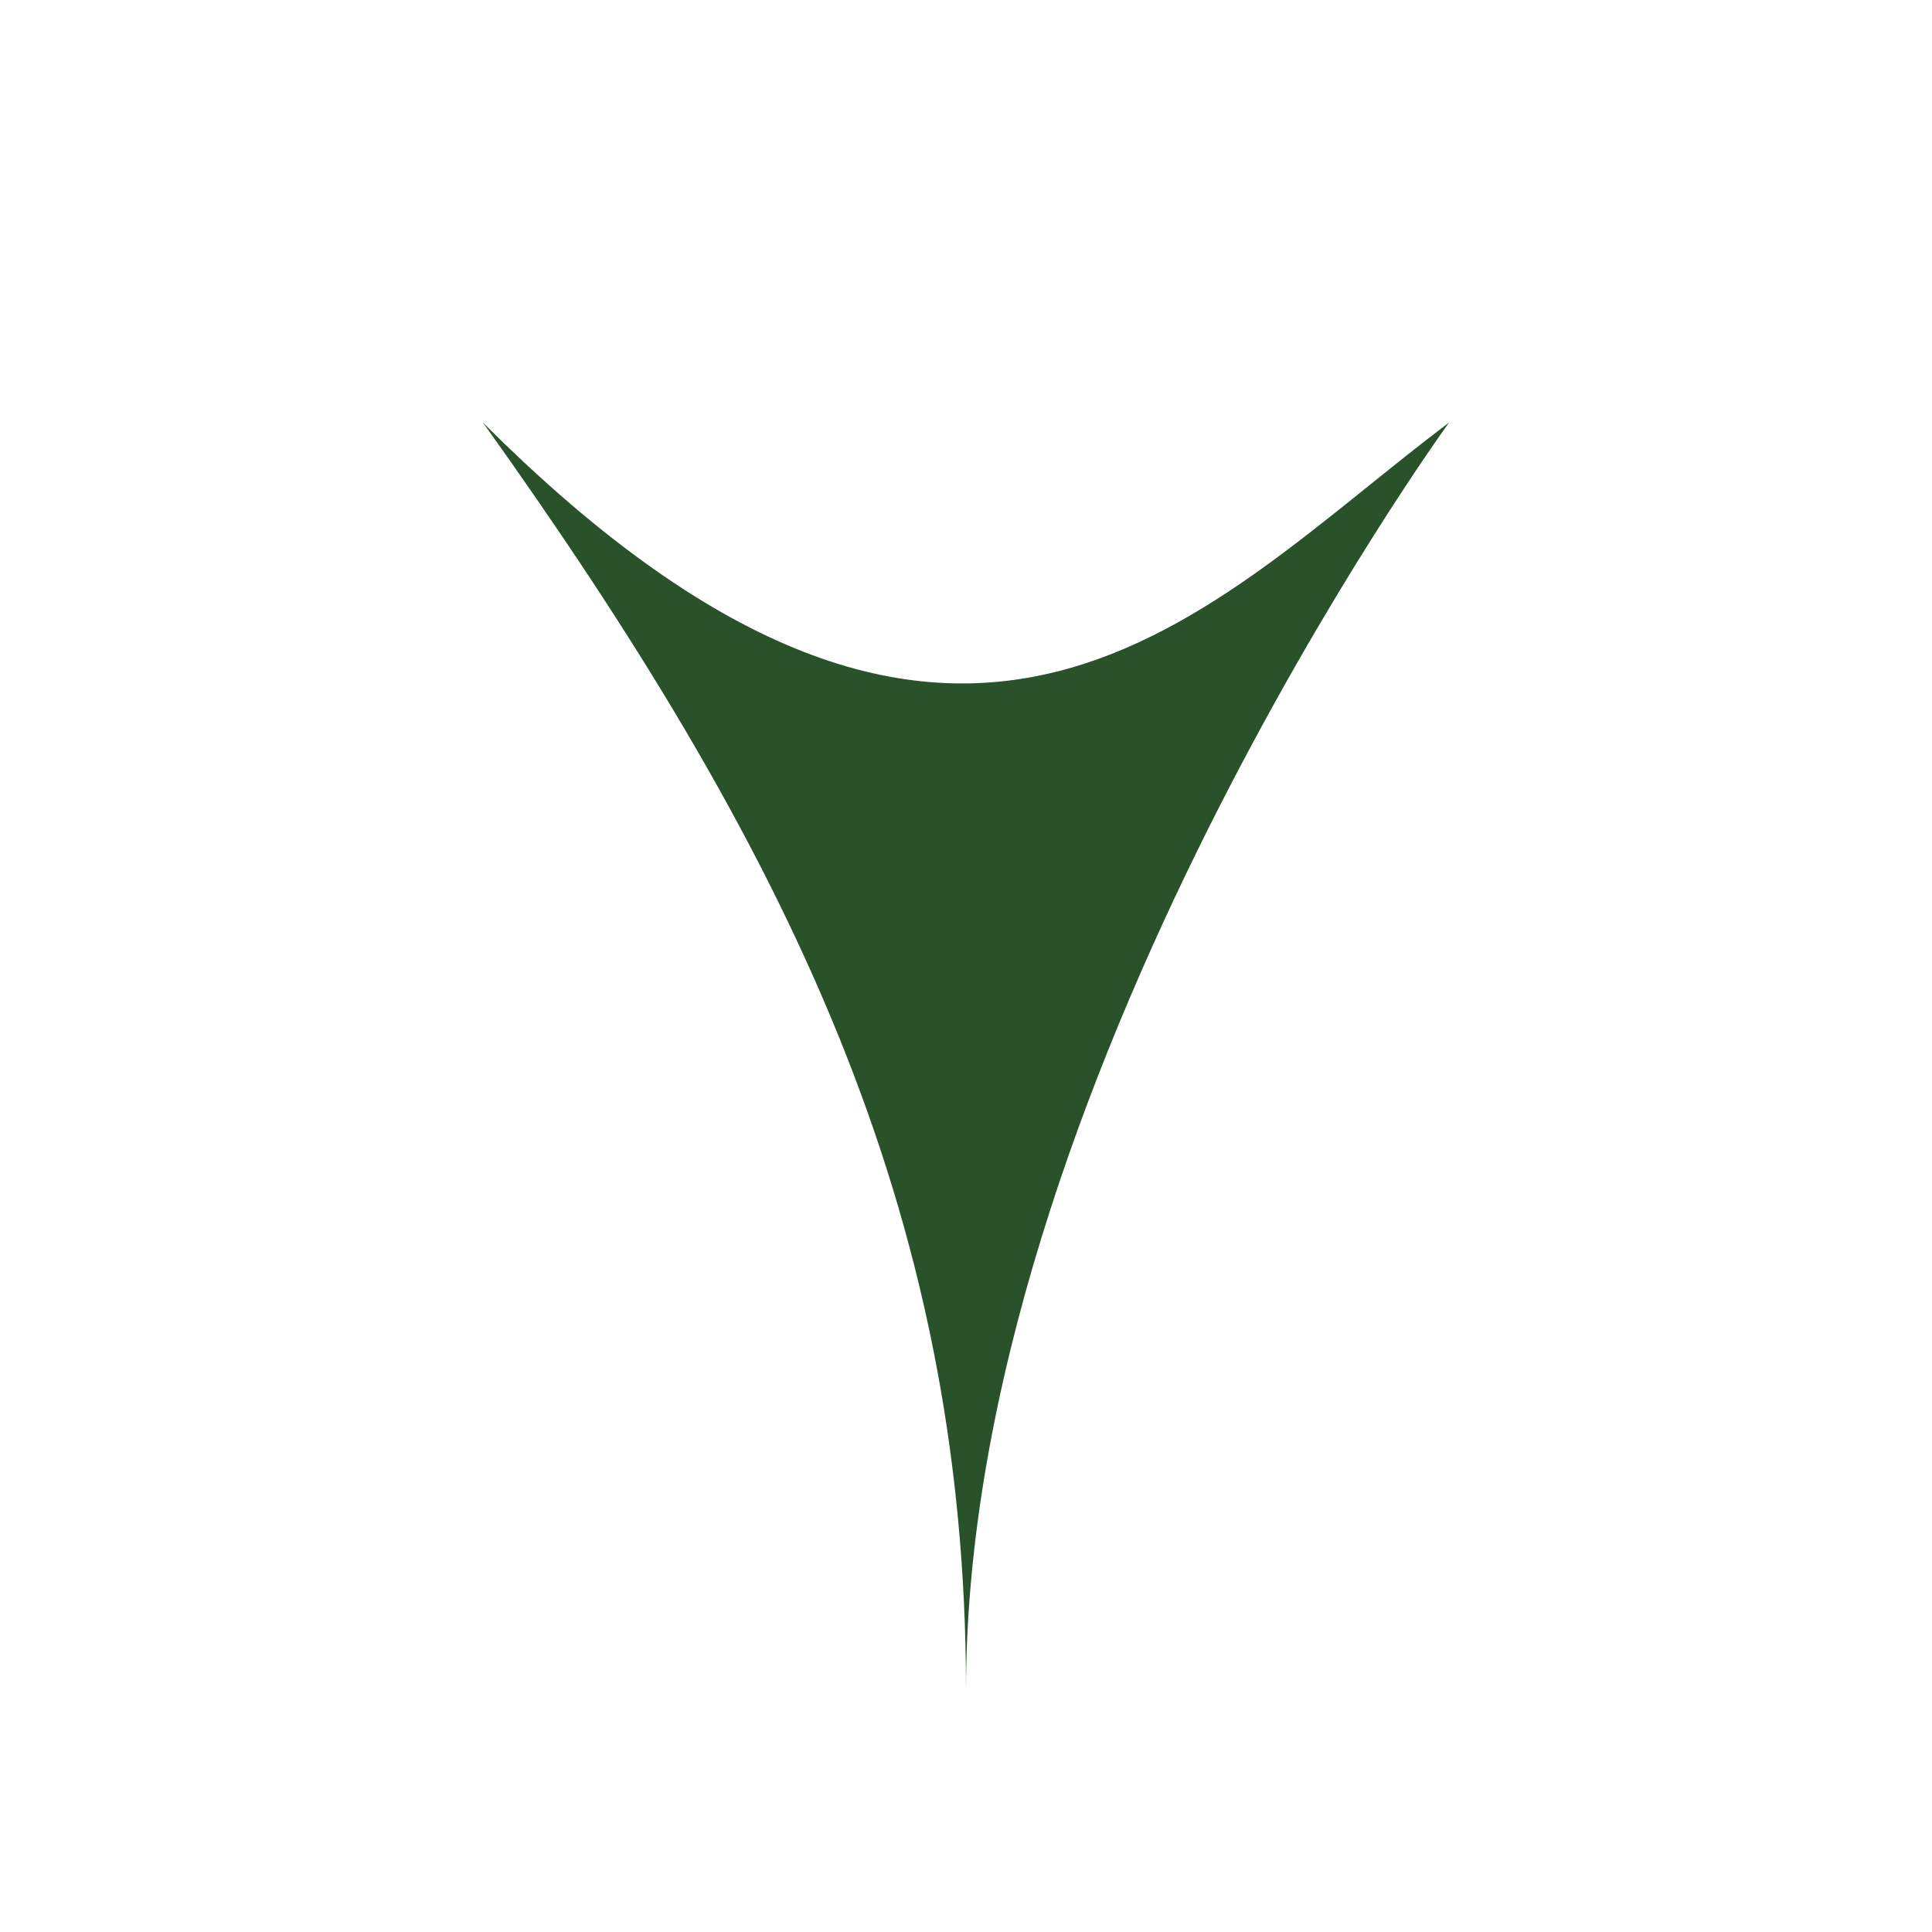
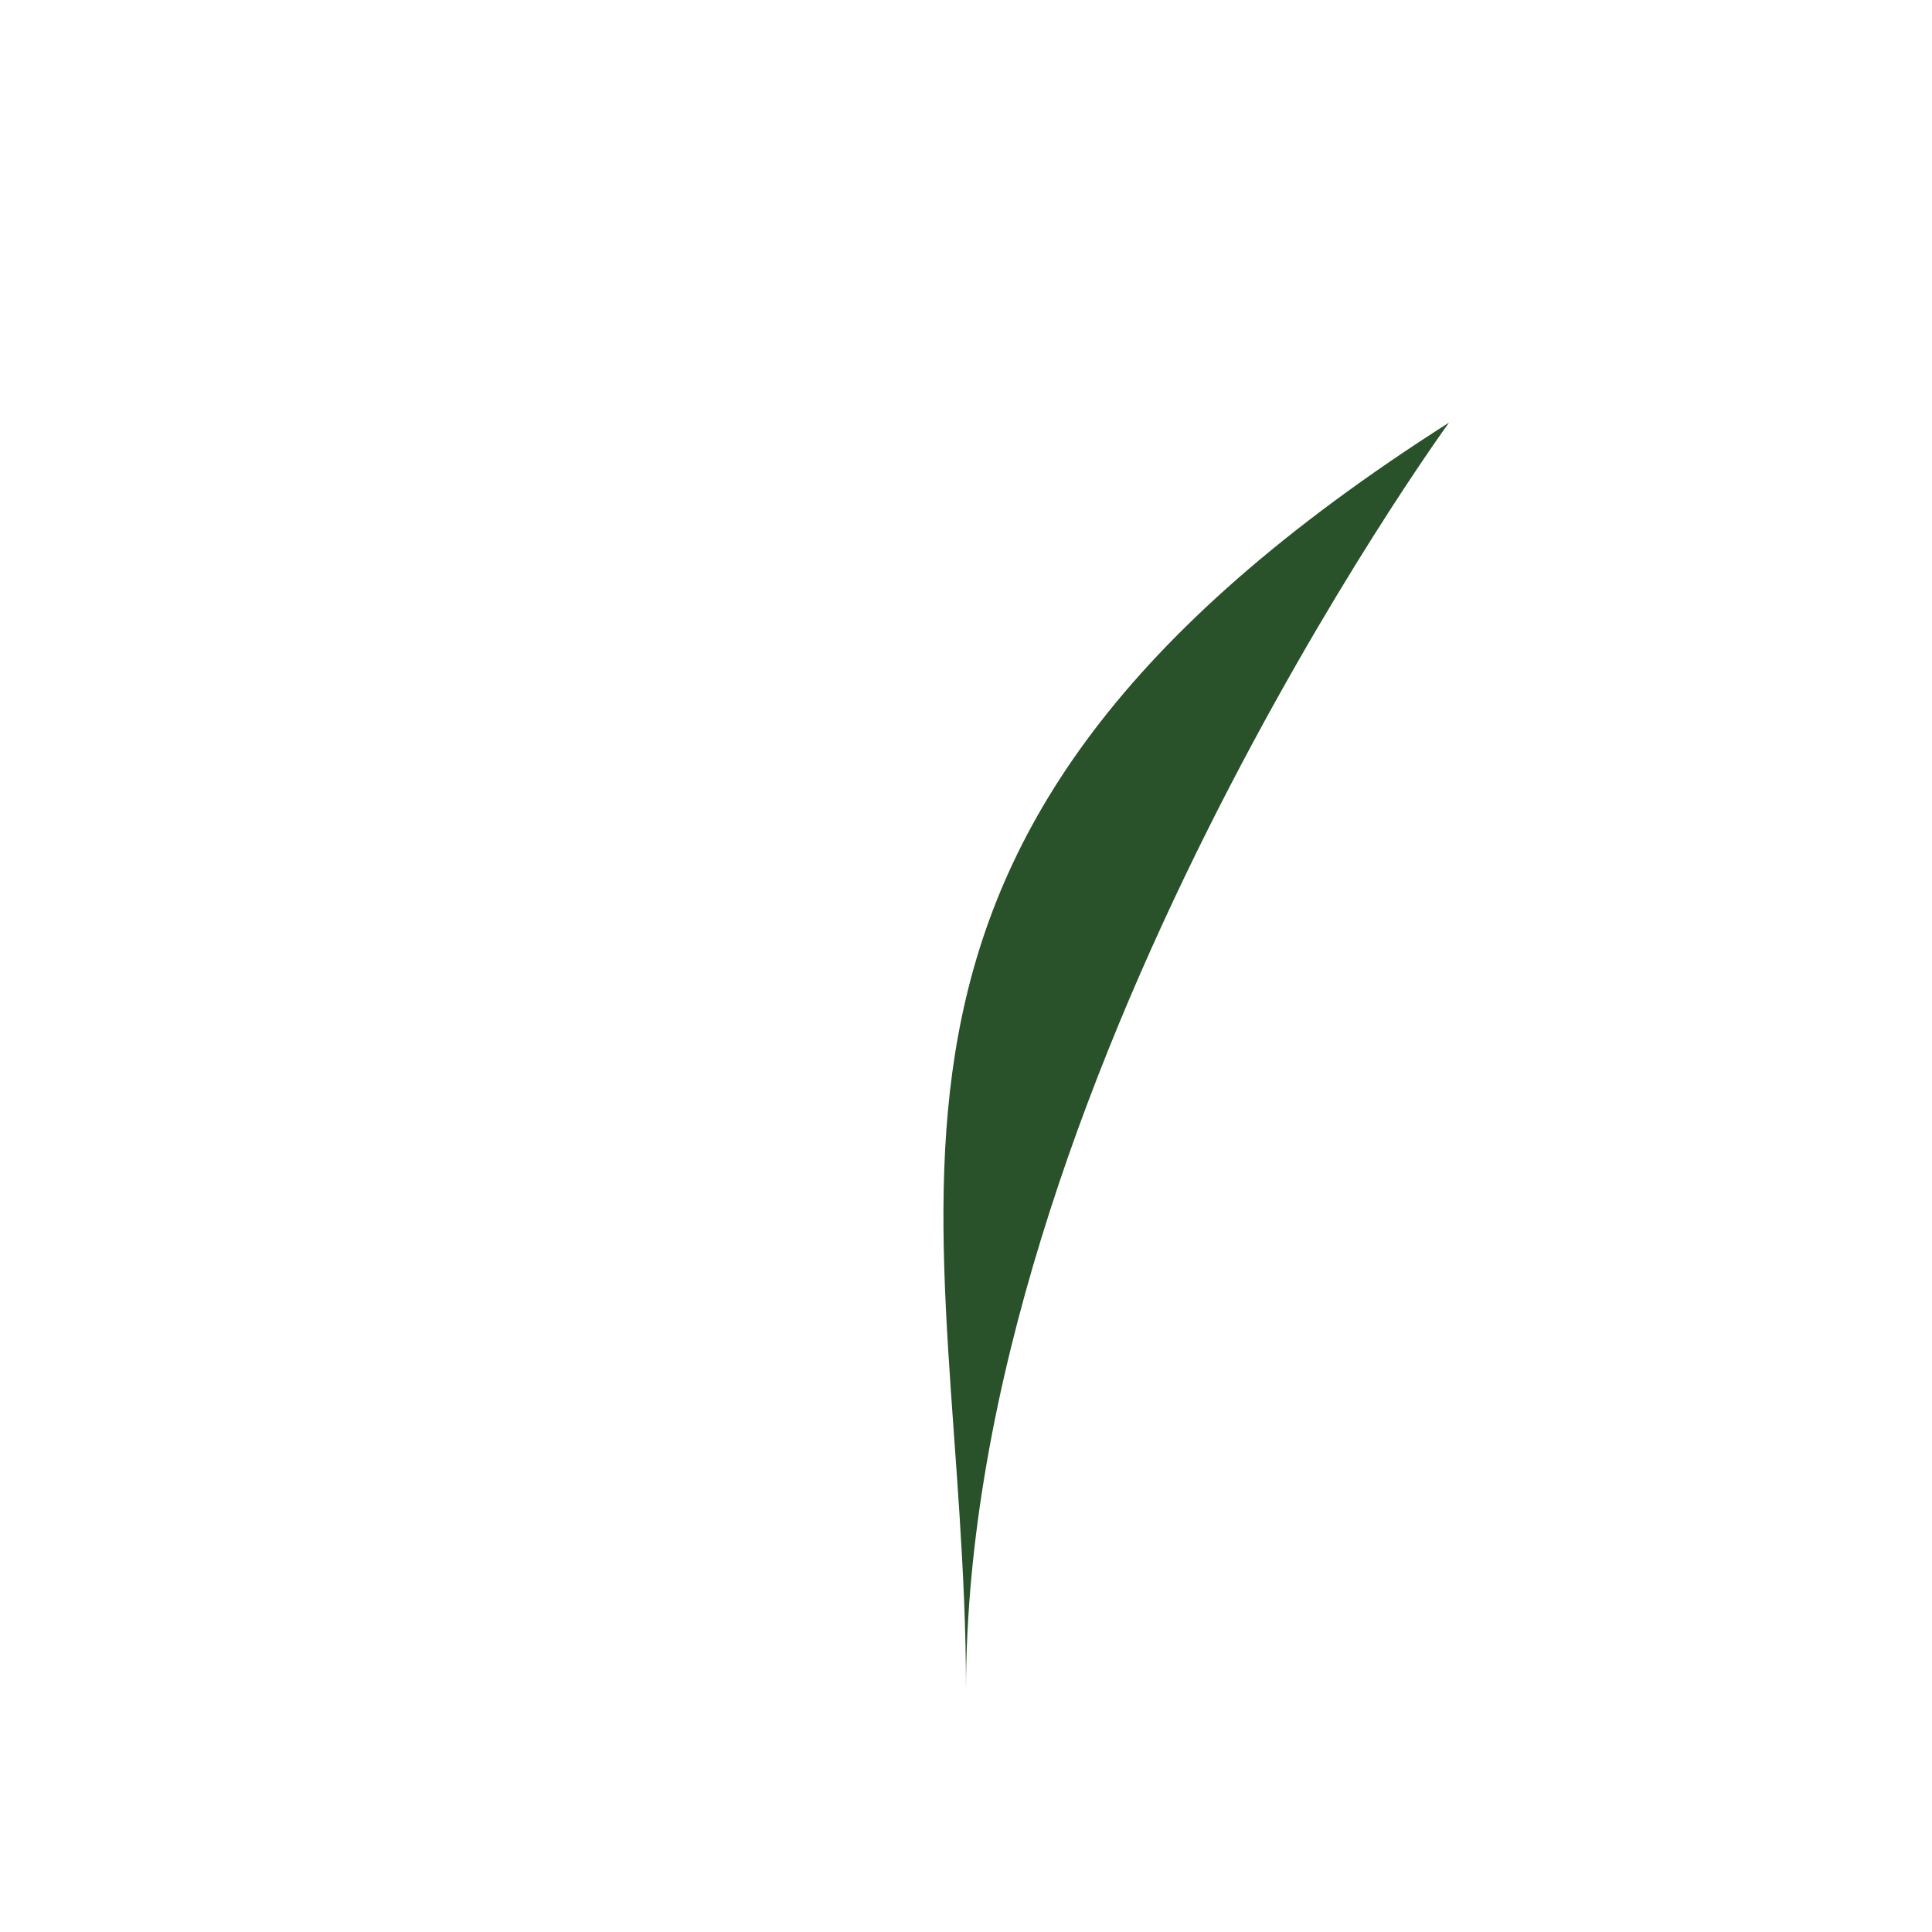
<svg xmlns="http://www.w3.org/2000/svg" width="32" height="32" viewBox="0 0 32 32">
-   <path d="M16 28C16 18 24 7 24 7C20 10 16 15 8 7C13 14 16 20 16 28Z" fill="#29512A" />
+   <path d="M16 28C16 18 24 7 24 7C13 14 16 20 16 28Z" fill="#29512A" />
</svg>